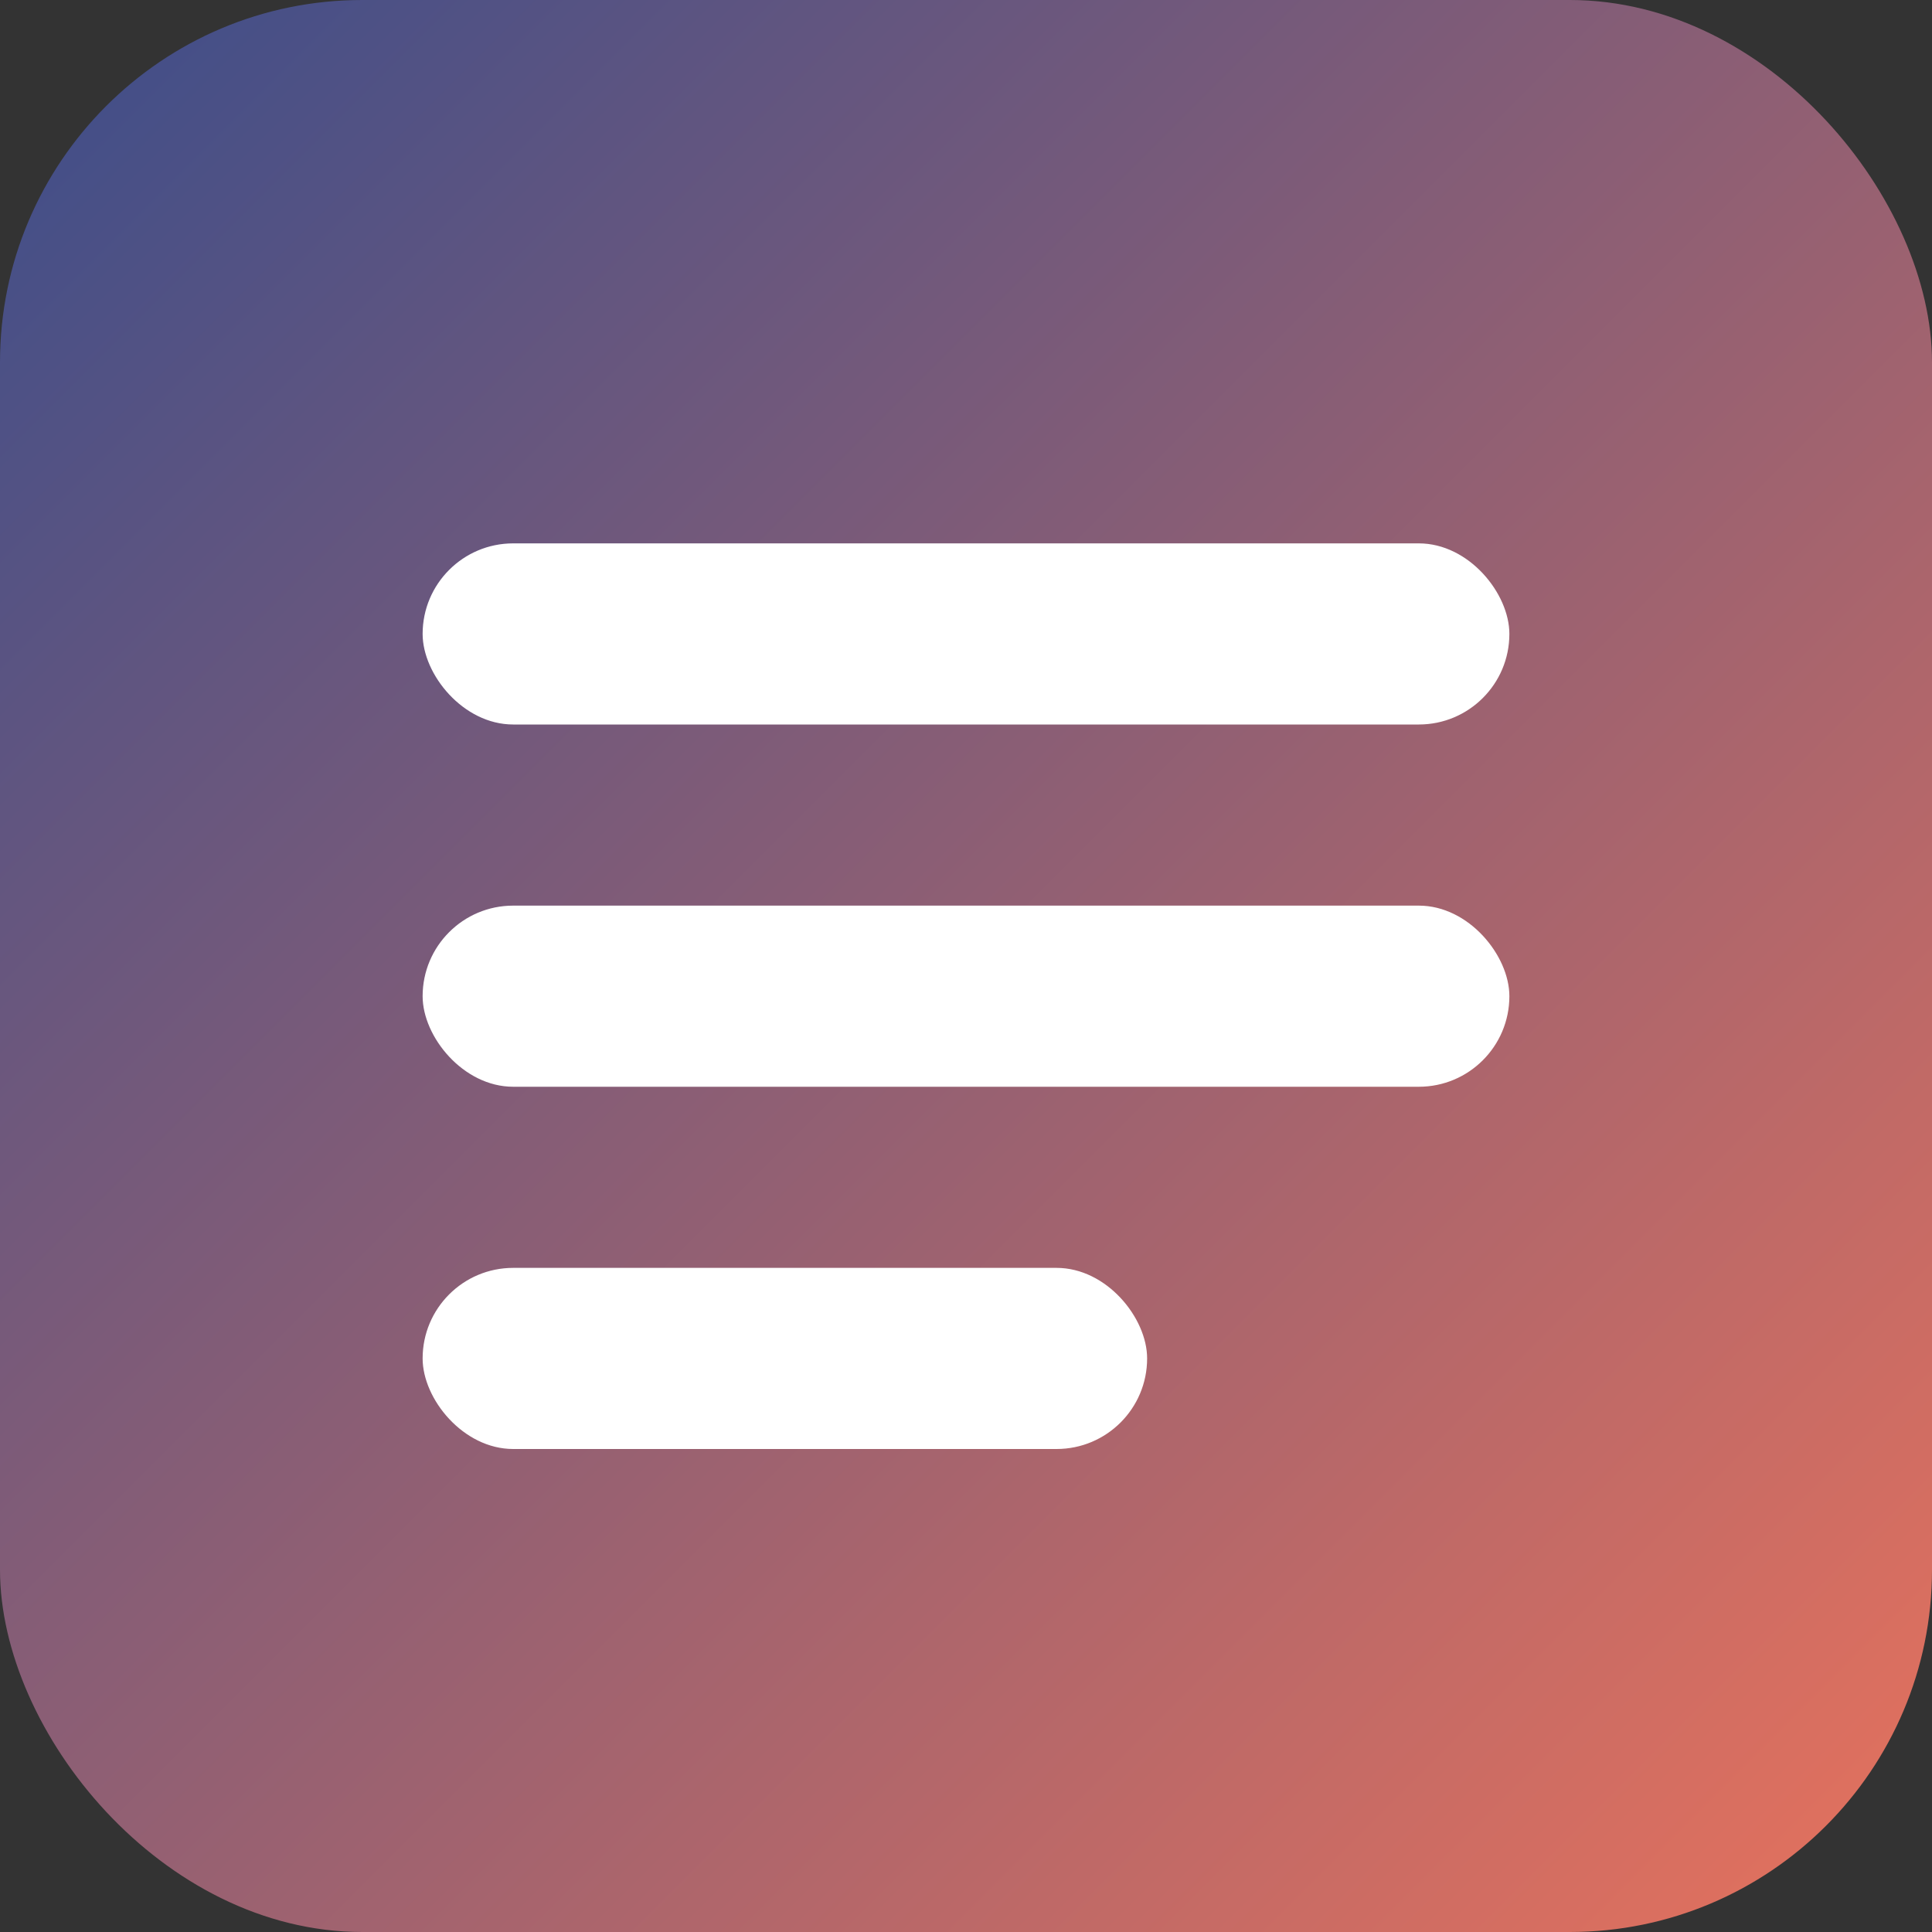
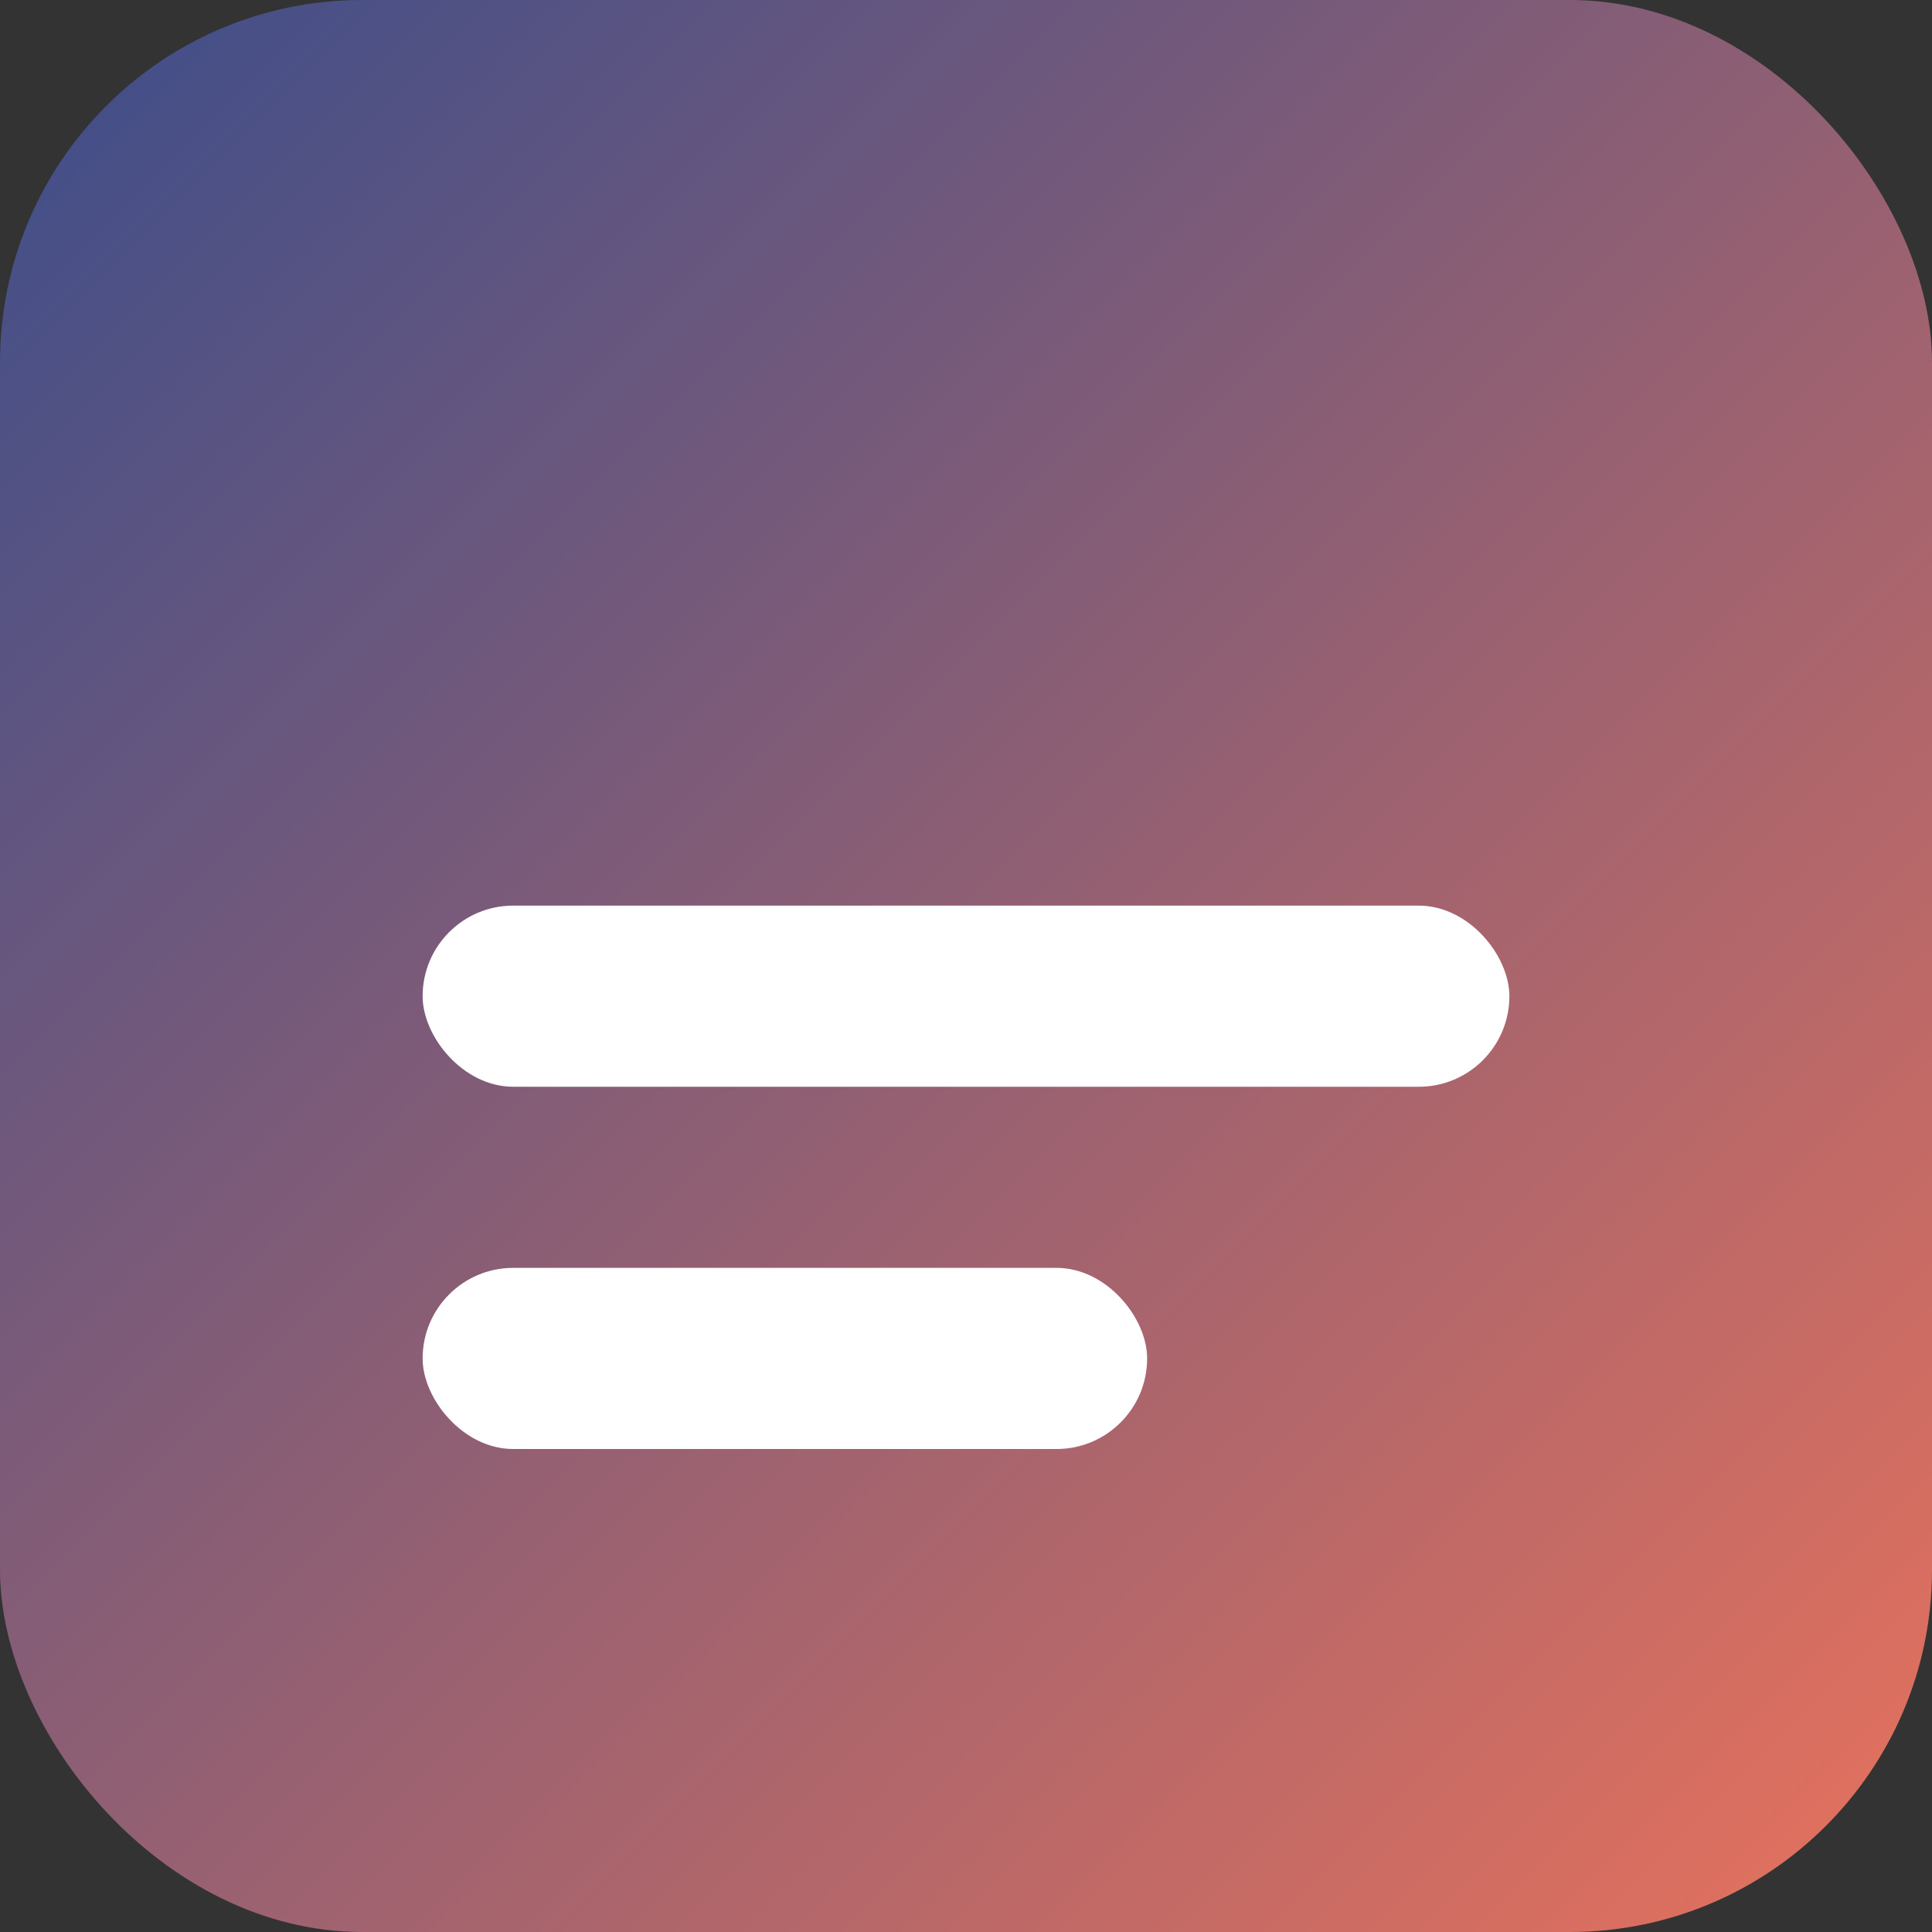
<svg xmlns="http://www.w3.org/2000/svg" viewBox="0 0 32 32" fill="none">
  <rect x="0" y="0" width="32" height="32" fill="#333333" stroke="none" />
  <defs>
    <linearGradient id="iconGradient" x1="0%" y1="0%" x2="100%" y2="100%">
      <stop offset="0%" style="stop-color:#3B4D8A" />
      <stop offset="100%" style="stop-color:#E8725C" />
    </linearGradient>
  </defs>
  <rect width="32" height="32" rx="6" fill="url(#iconGradient)" />
-   <rect x="7" y="9" width="18" height="3" rx="1.5" fill="white" />
  <rect x="7" y="15" width="18" height="3" rx="1.5" fill="white" />
  <rect x="7" y="21" width="12" height="3" rx="1.5" fill="white" />
</svg>